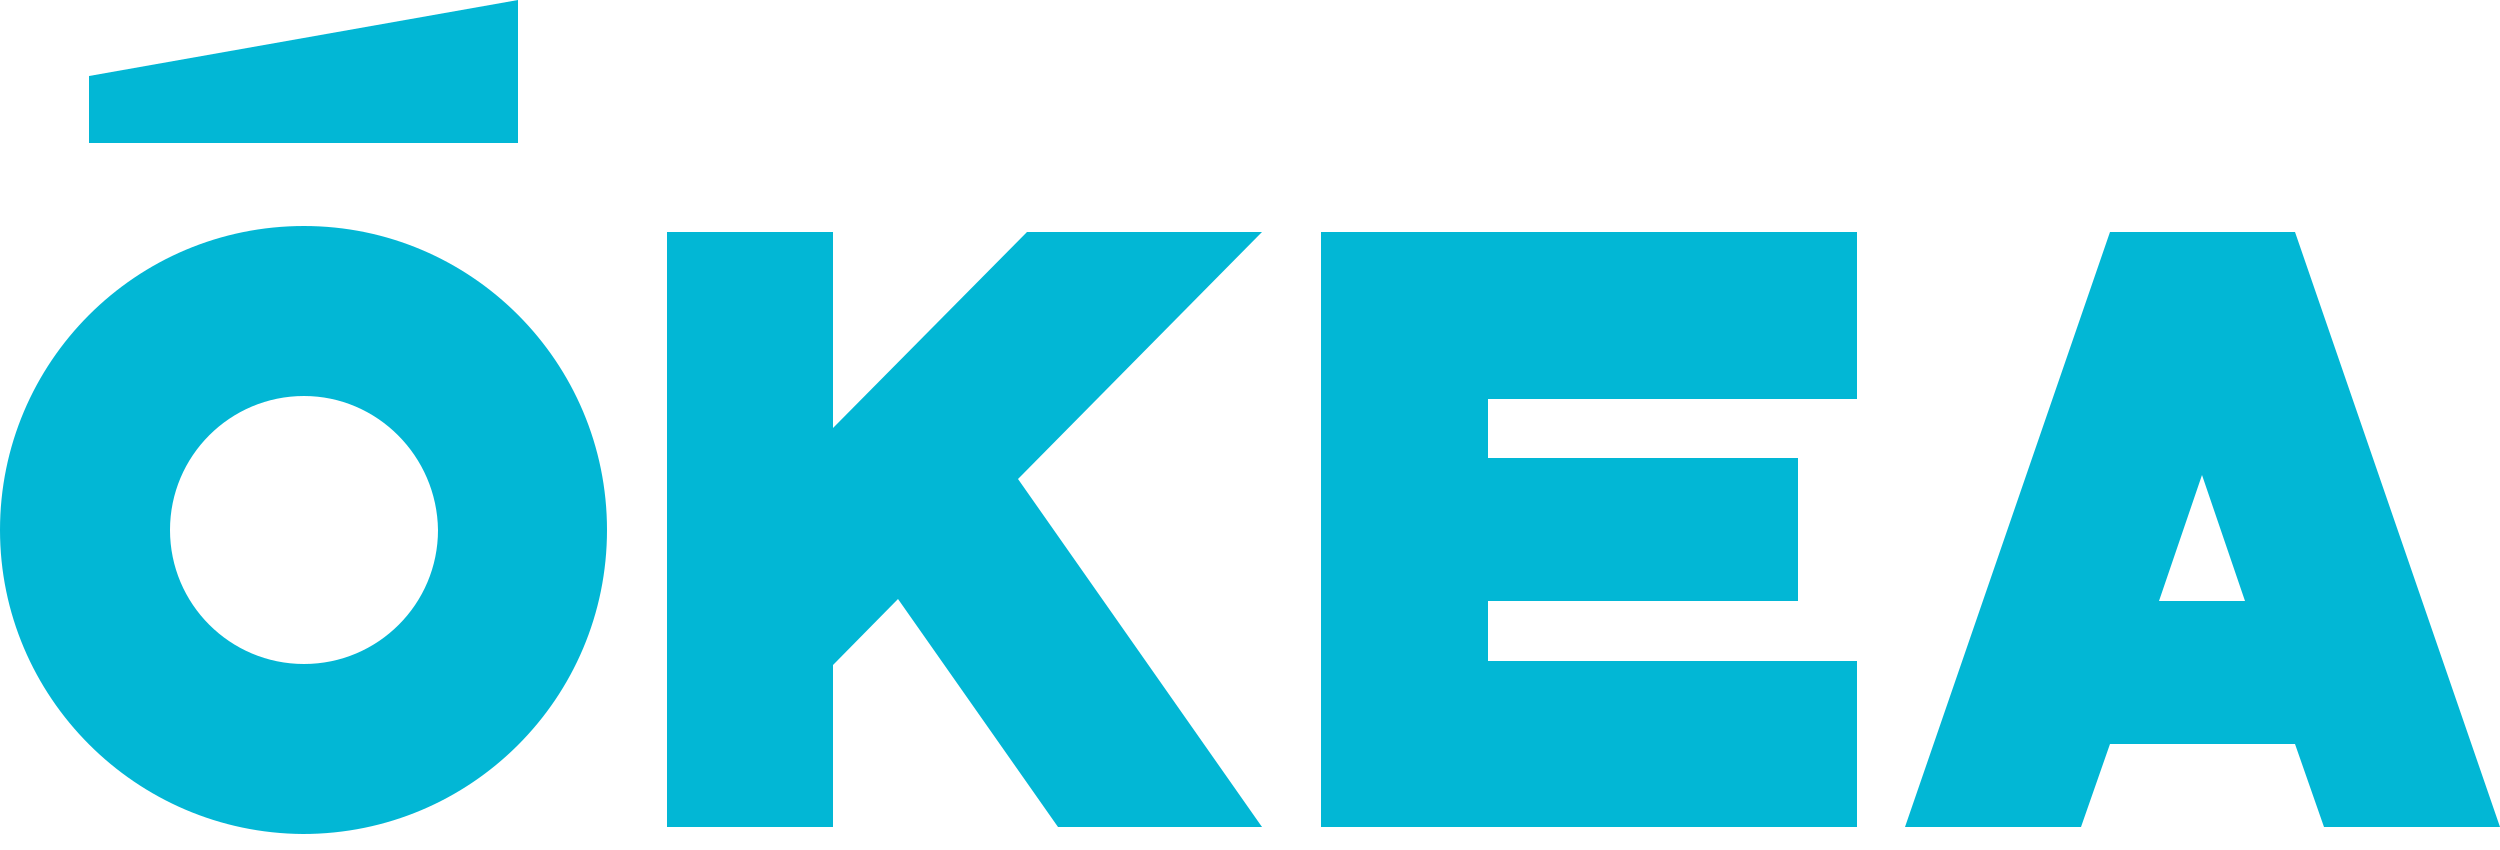
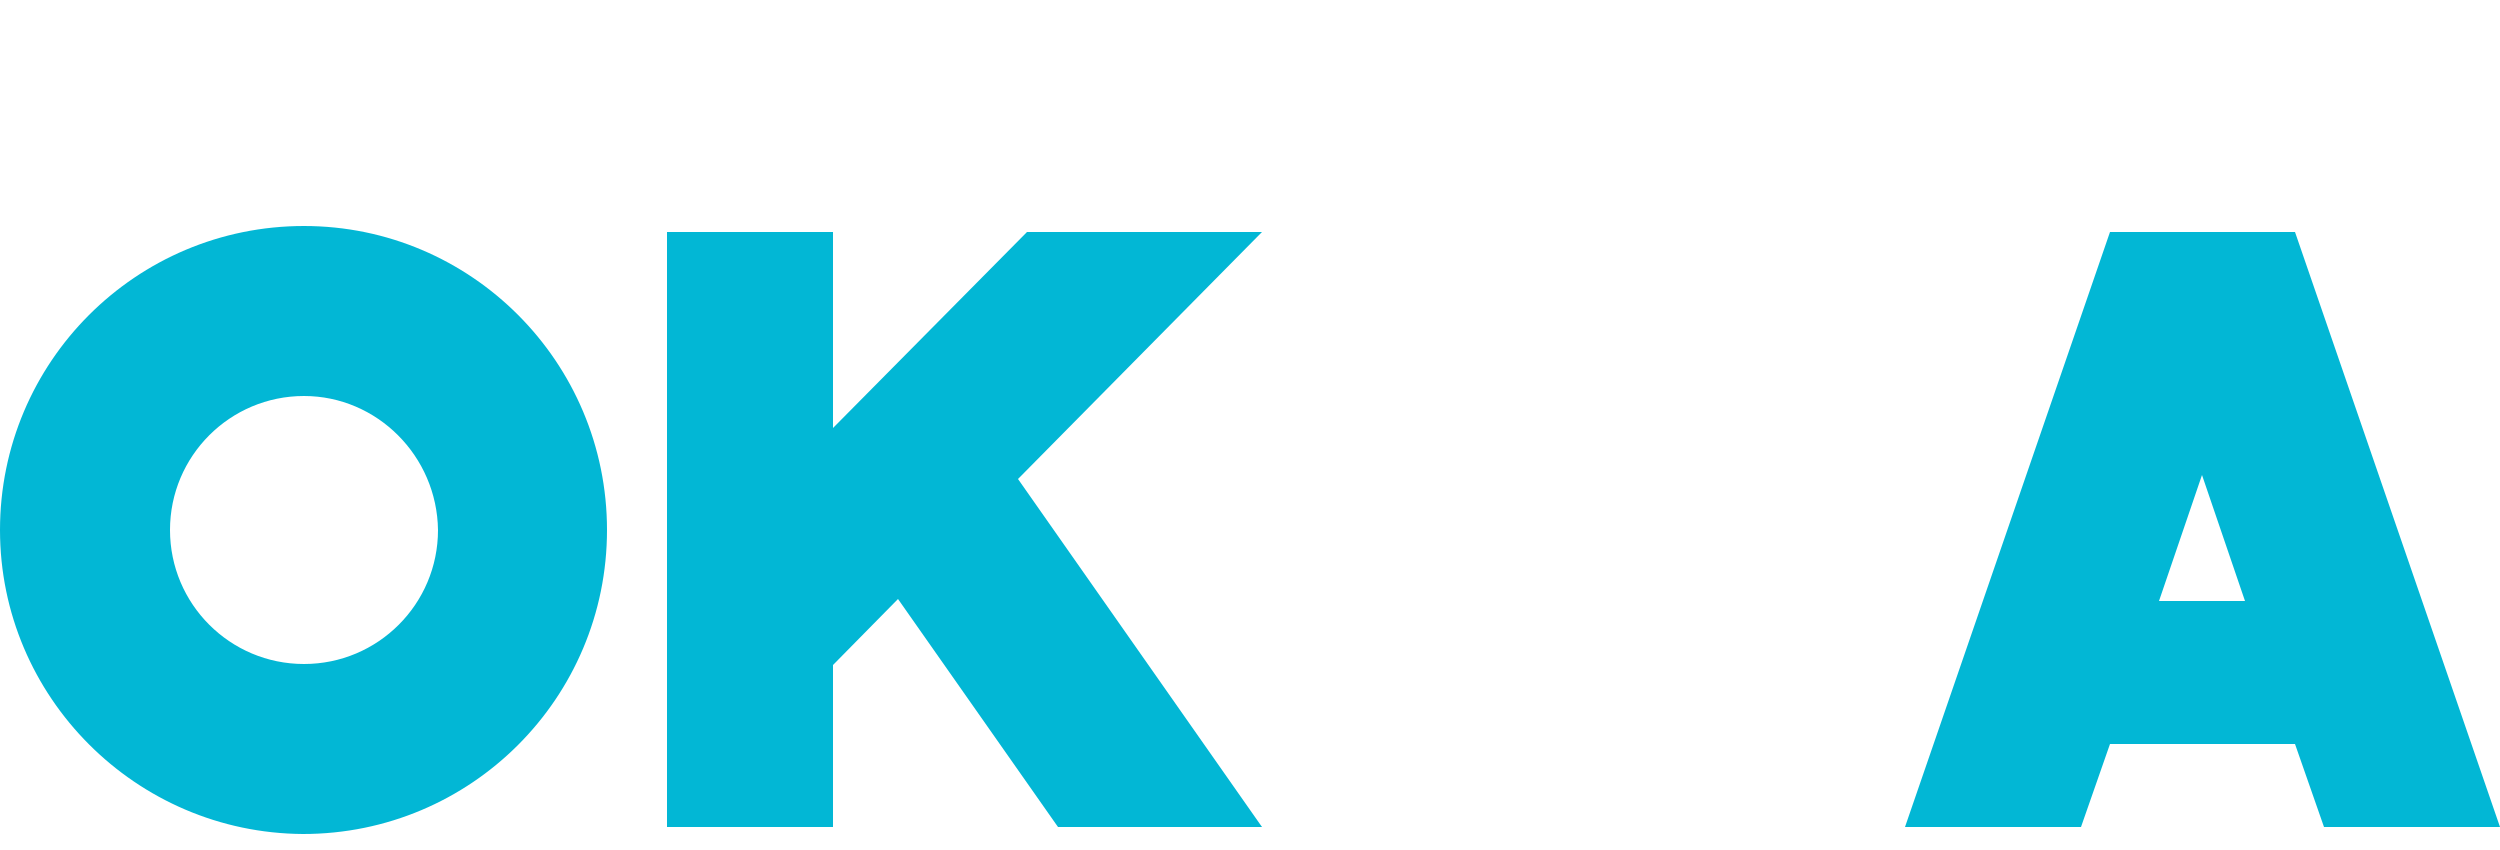
<svg xmlns="http://www.w3.org/2000/svg" version="1.1" id="Camada_1" x="0px" y="0px" viewBox="0 0 250 85" style="enable-background:new 0 0 250 85;" xml:space="preserve">
  <style type="text/css">
	.st0{fill:#02B7D5;}
</style>
  <g>
    <path class="st0" d="M60.7,53c0,16.8-13.6,30.4-30.4,30.4C13.6,83.3,0,69.7,0,53c0-16.8,13.6-30.4,30.4-30.4   C47.1,22.6,60.7,36.2,60.7,53 M30.4,39.6C23,39.6,17,45.6,17,53c0,7.4,6,13.4,13.4,13.4s13.4-6,13.4-13.4   C43.7,45.6,37.7,39.6,30.4,39.6" />
-     <polygon class="st0" points="8.9,7.6 8.9,14.3 51.8,14.3 51.8,0  " />
-     <polygon class="st0" points="185.7,39.9 185.7,23.2 132.1,23.2 132.1,82.7 185.7,82.7 185.7,66.1 148.8,66.1 148.8,60.1    179.8,60.1 179.8,45.8 148.8,45.8 148.8,39.9  " />
-     <path class="st0" d="M232.4,82.7H250l-20.5-59.5H211l-20.5,59.5h17.6l2.9-8.3h18.5L232.4,82.7z M215.9,60.1l4.3-12.6l4.3,12.6   H215.9z" />
+     <path class="st0" d="M232.4,82.7H250l-20.5-59.5H211l-20.5,59.5h17.6l2.9-8.3h18.5L232.4,82.7M215.9,60.1l4.3-12.6l4.3,12.6   H215.9z" />
    <polygon class="st0" points="126.2,23.2 102.7,23.2 83.3,42.8 83.3,23.2 66.7,23.2 66.7,82.7 83.3,82.7 83.3,66.5 89.8,59.9    105.8,82.7 126.2,82.7 101.8,47.9  " />
  </g>
</svg>